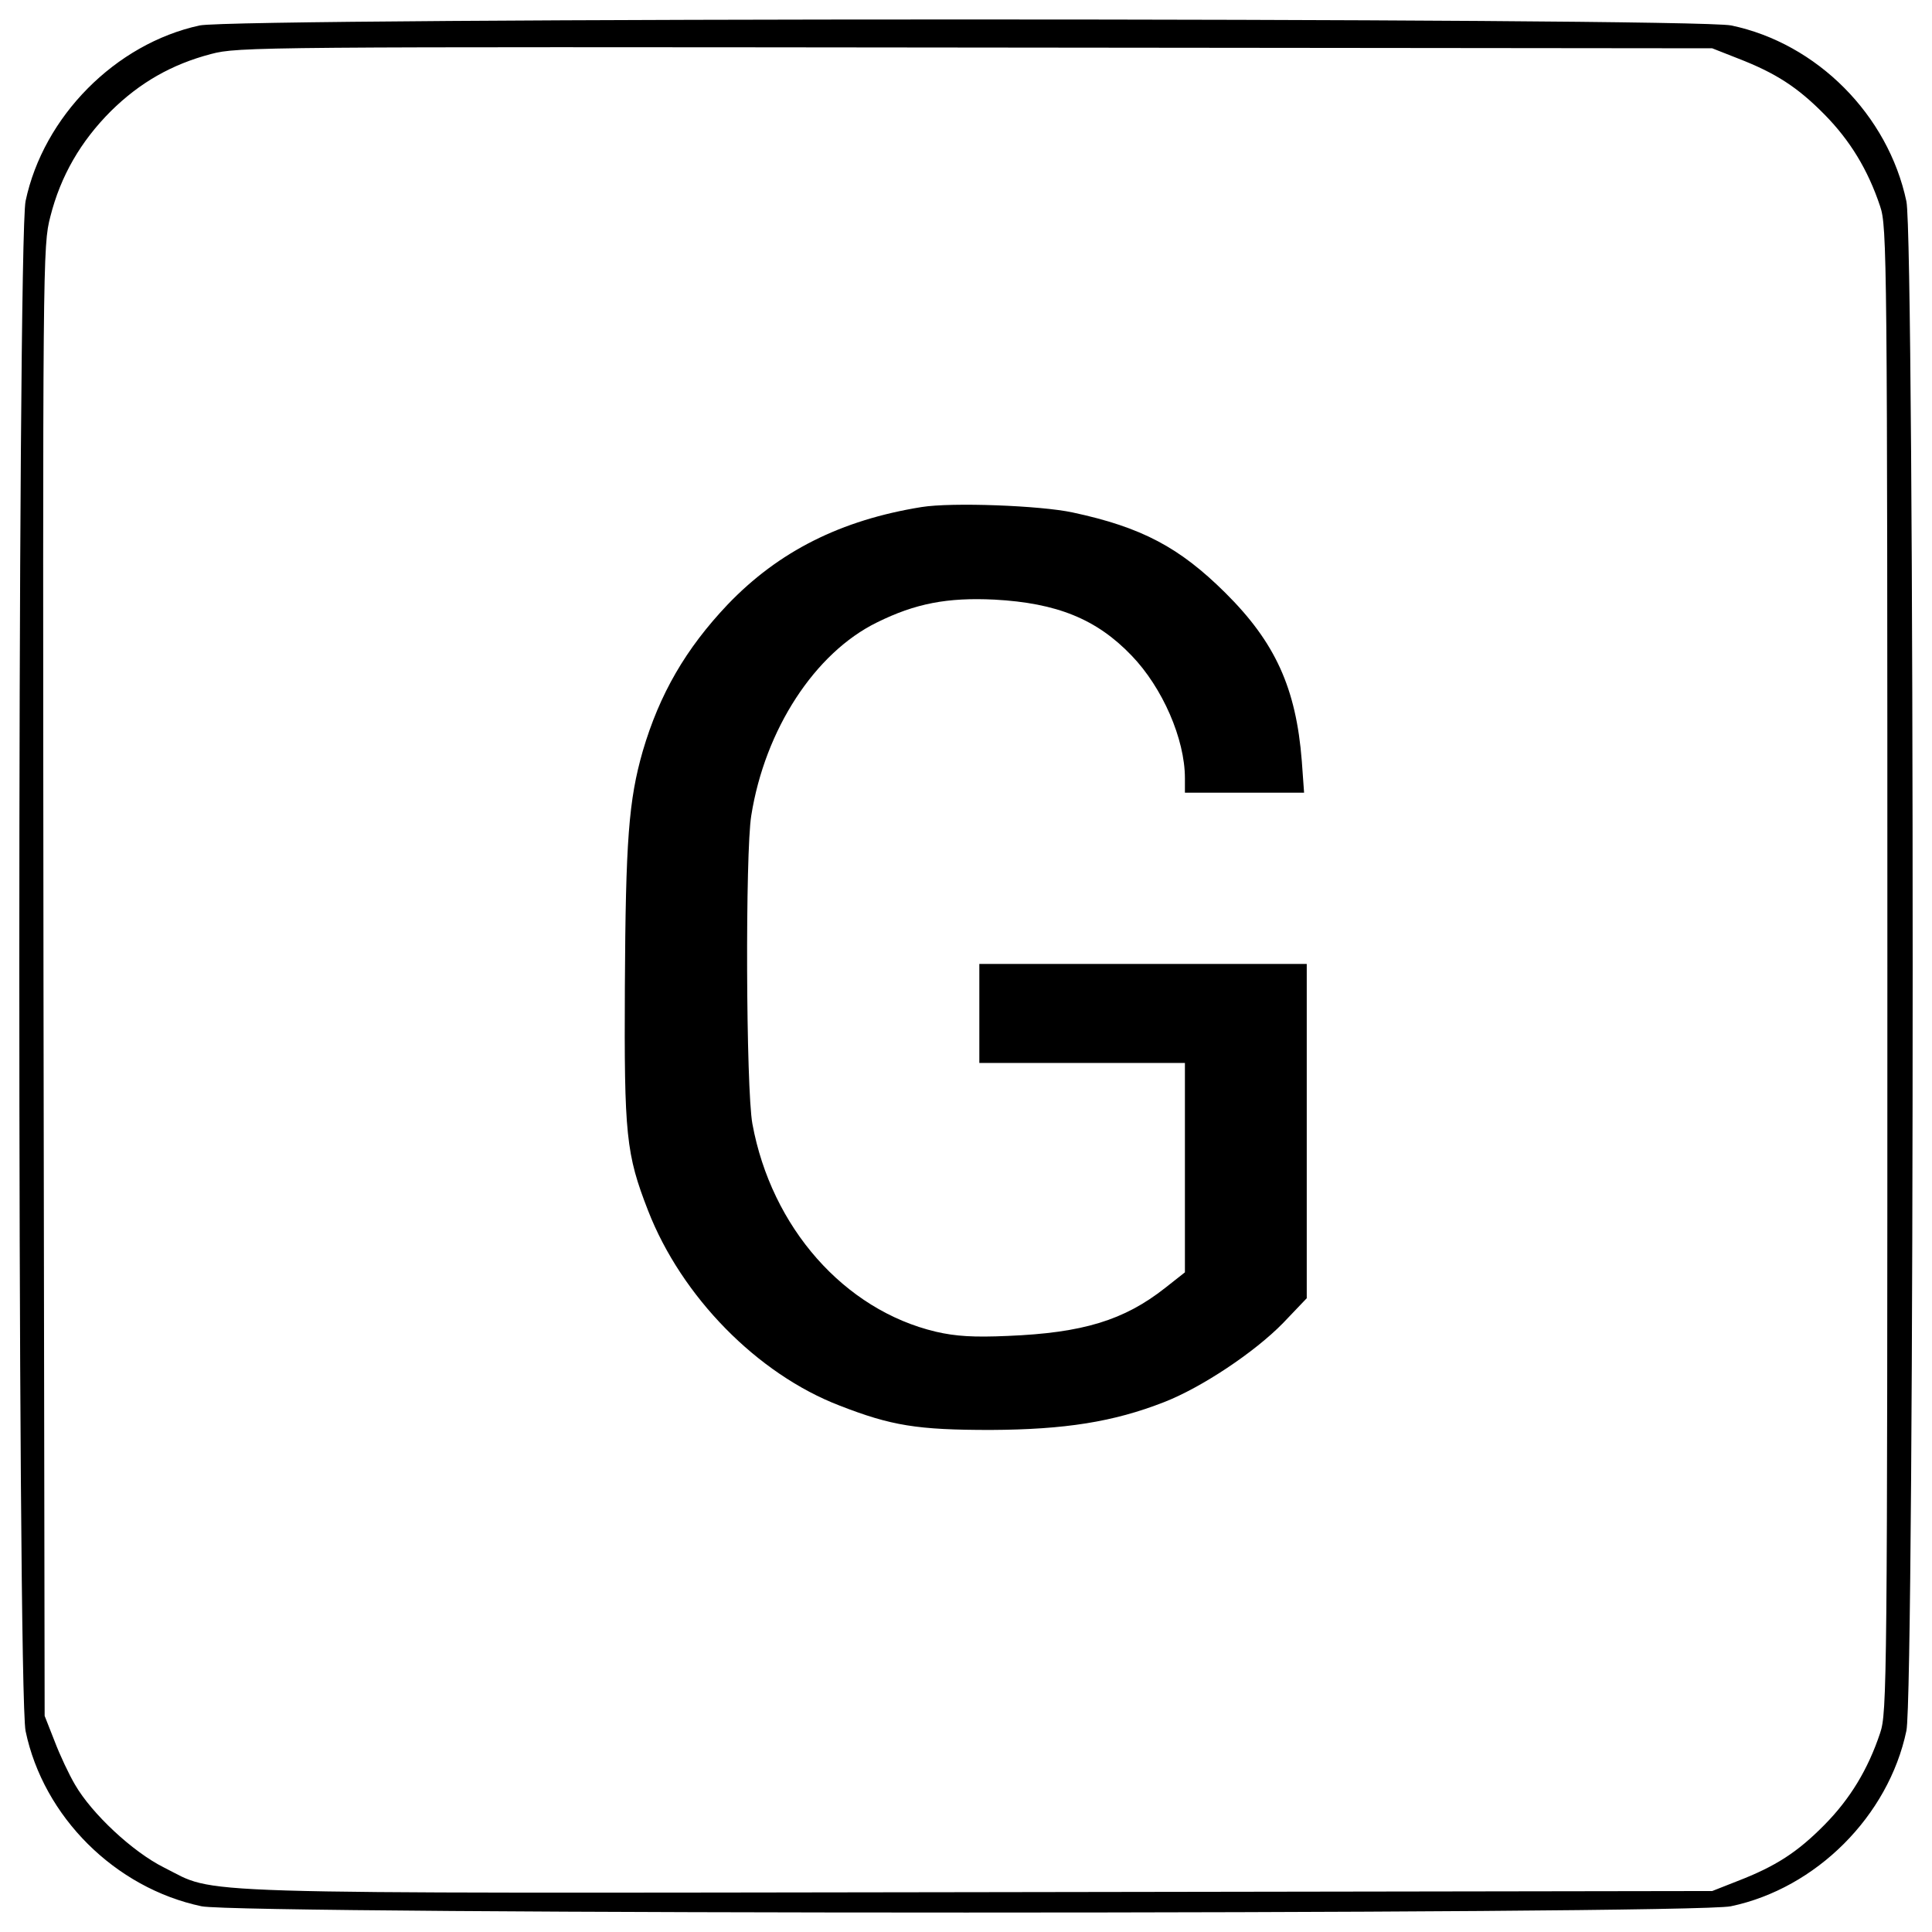
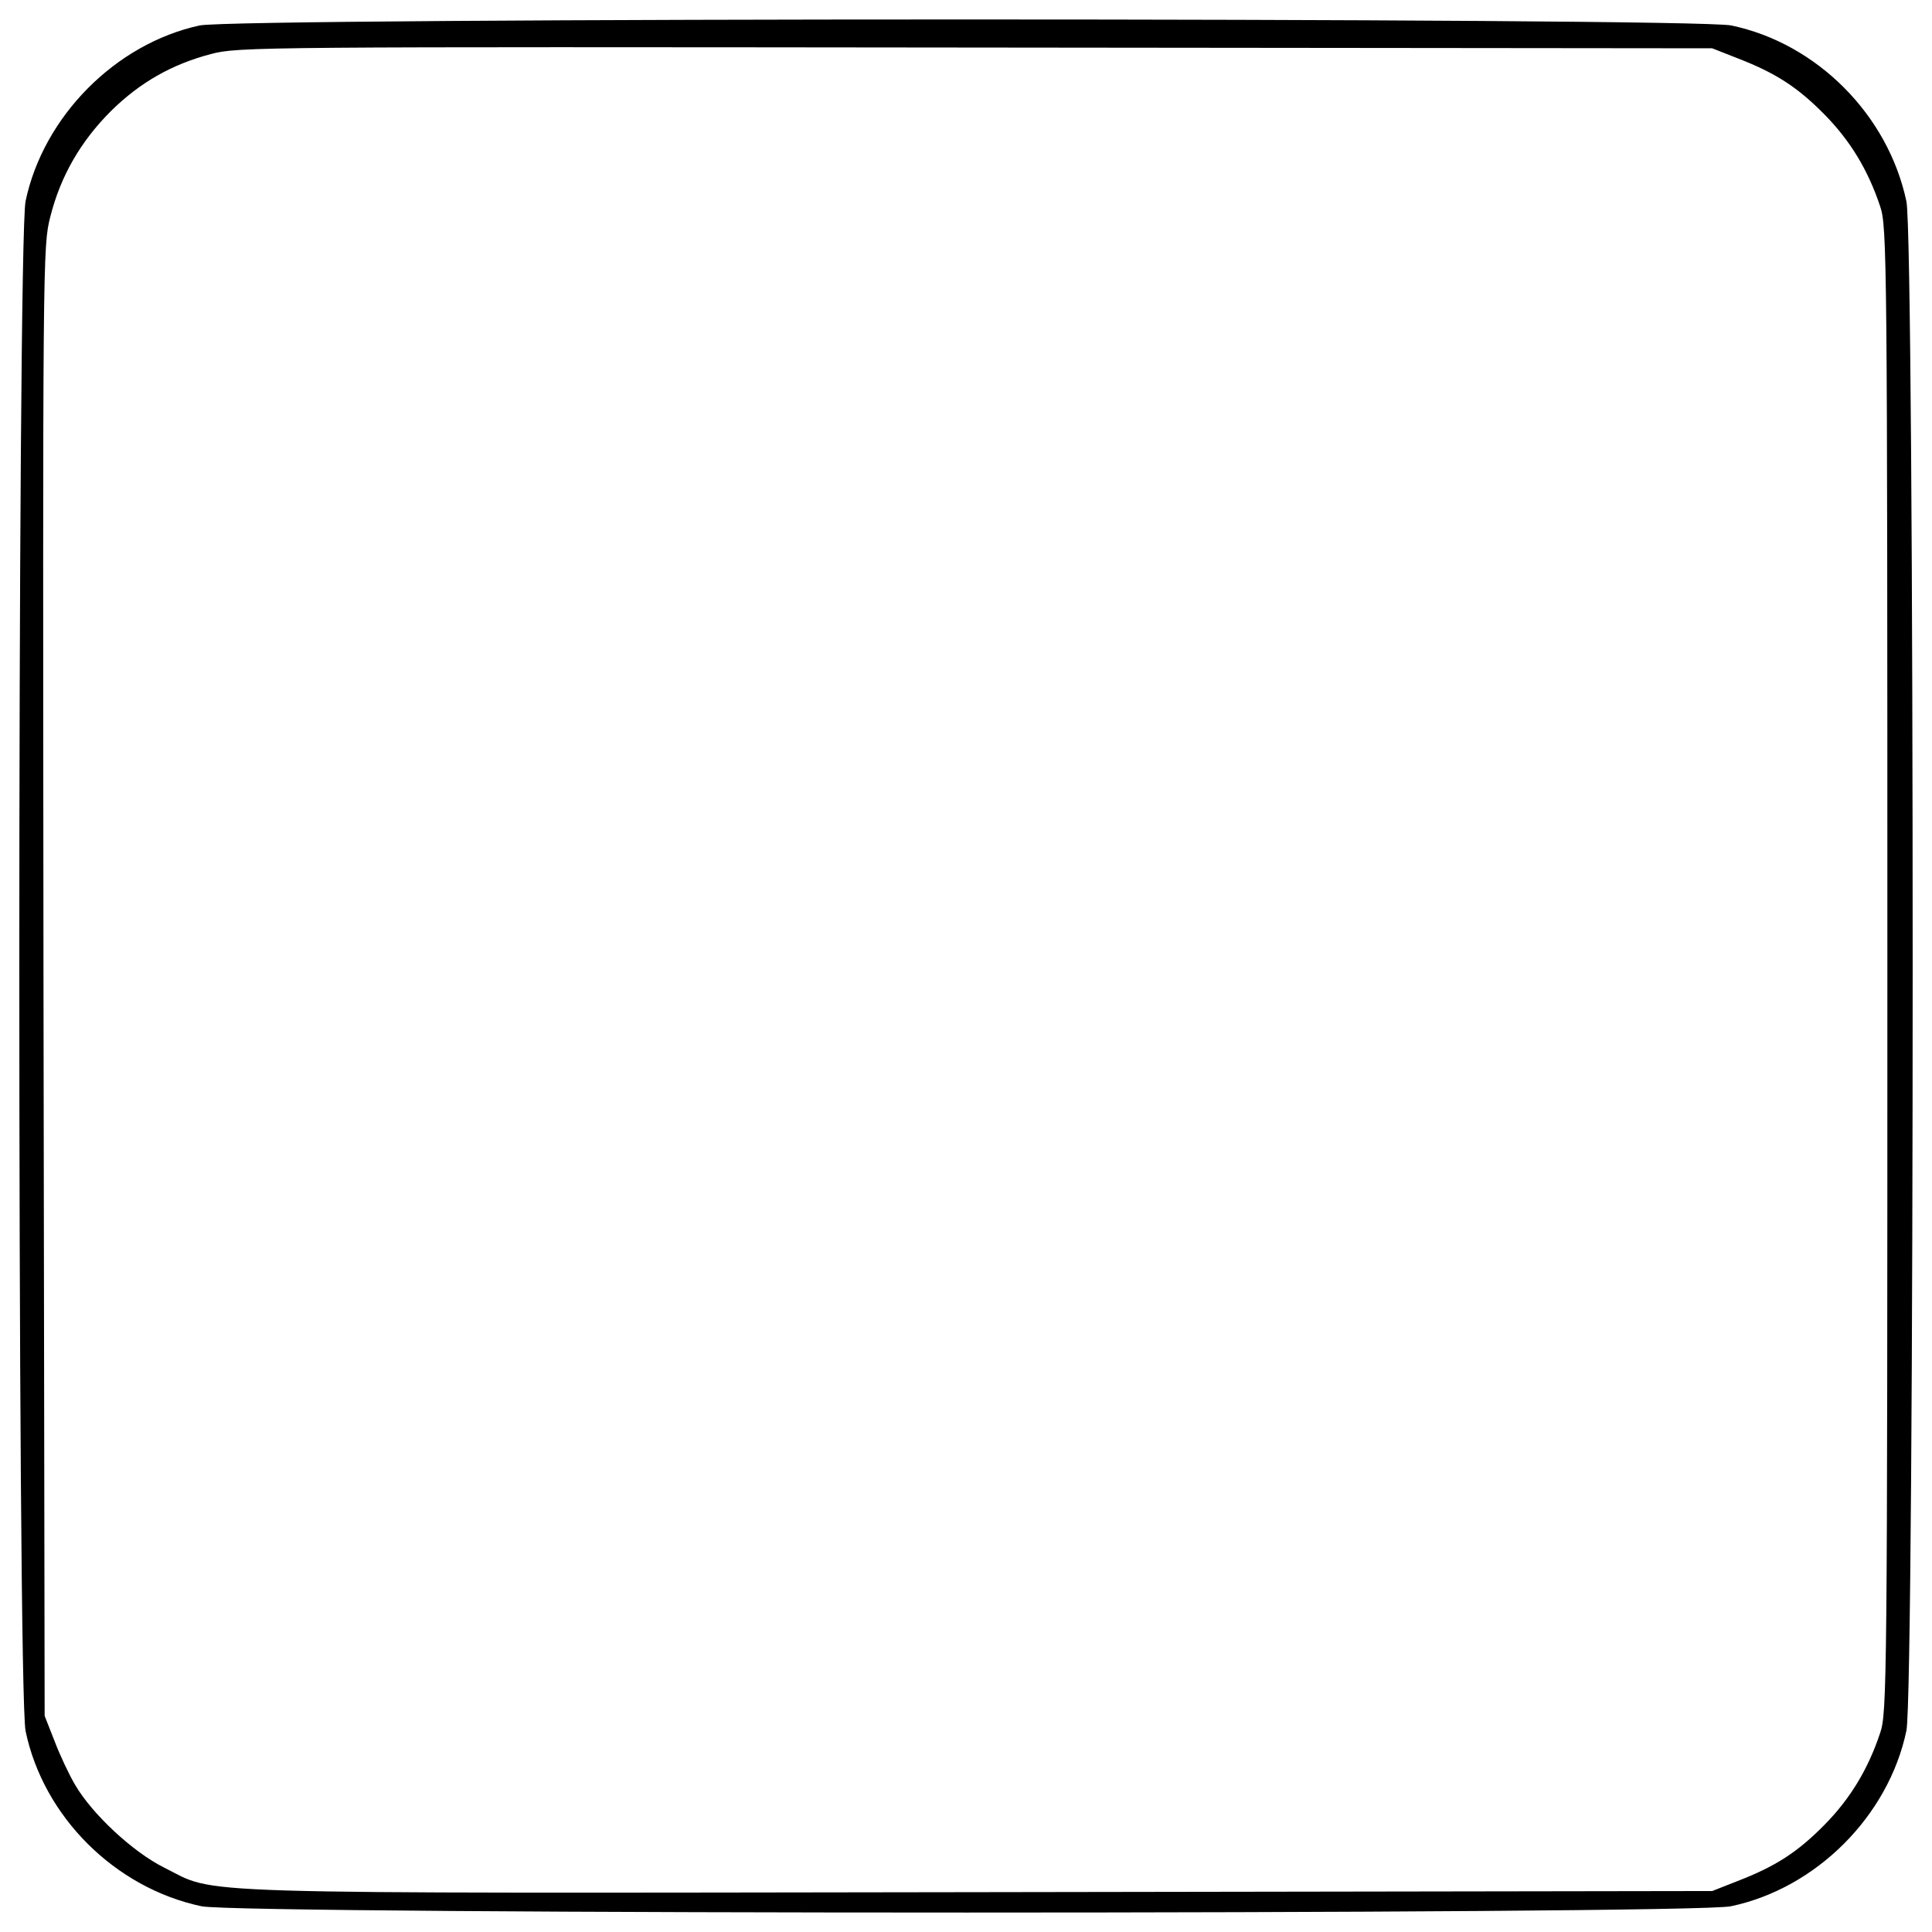
<svg xmlns="http://www.w3.org/2000/svg" x="0px" y="0px" viewBox="0 0 1000 1000" xml:space="preserve">
  <g>
    <g transform="translate(0,511) scale(0.1,-0.1)">
      <path d="M1033.1,4978.2c-435.5-94.6-808-471-900.6-908.5c-43.4-205-43.4-7713.1,0-7920c92.6-443.4,463.1-811.9,910.4-906.5c203-43.4,7713.1-43.4,7916.1,0c441.4,92.6,815.8,467,908.5,908.5c43.3,203,43.3,7713.1,0,7916.1c-94.6,447.3-463.1,817.8-906.5,910.4C8762,5019.6,1226.2,5019.6,1033.1,4978.2z M8992.5,4808.8c199.1-76.9,311.4-149.8,451.3-291.7c132-134,224.7-285.7,287.7-474.9C9767,3937.7,9769,3793.9,9769,91c0-3702.9-2-3846.7-37.5-3951.1c-63-189.2-155.7-340.9-287.7-474.9c-139.9-141.9-252.2-214.8-451.3-291.7l-130-51.2l-3793.5-5.9c-4221.1-5.9-3935.4-13.8-4221.1,128.1c-161.6,80.8-372.5,277.9-459.2,427.6c-31.5,53.2-78.8,153.7-106.4,226.6l-51.2,130.1L225.1,31.9c-3.9,3744.2-3.9,3805.3,35.5,3957c53.2,210.9,157.7,390.2,313.3,545.9c149.8,147.8,315.3,242.4,518.3,295.6c139.9,37.5,254.2,37.5,3957,33.5l3813.2-3.9L8992.5,4808.8z" />
-       <path d="M4769.4,2485.4c-415.8-67-739-228.6-1003.1-504.5c-216.8-228.6-352.7-463.1-439.4-758.7C3254,968,3238.3,761.1,3234.3,2.4c-3.9-768.6,5.9-865.1,120.2-1158.7c173.4-445.4,565.6-845.4,991.2-1009c268-104.4,402-126.1,782.4-126.1c384.3,2,634.6,41.4,896.6,143.8c193.1,74.9,469,258.2,616.8,409.9l122.2,128.1v865.1v865.1h-847.4H5069v-256.2v-256.2H5601h532.1v-541.9v-541.9l-102.5-80.8c-212.8-167.5-425.7-232.5-813.9-248.3c-177.4-7.9-270-2-372.4,21.7c-474.9,112.4-851.3,540-949.9,1076C3861-523.8,3857,696,3888.6,889.1c70.9,445.4,329.1,841.5,650.3,999.1c199,98.5,364.6,130.1,608.9,118.2c323.2-17.7,528.1-100.5,709.4-289.7c159.6-165.5,275.9-431.6,275.9-634.6v-74.9h307.4h309.4l-11.8,163.6c-29.6,378.4-137.9,614.8-396.1,871c-236.5,234.5-431.6,339-790.2,415.8C5386.2,2493.3,4927.1,2511,4769.4,2485.4z" />
    </g>
  </g>
</svg>